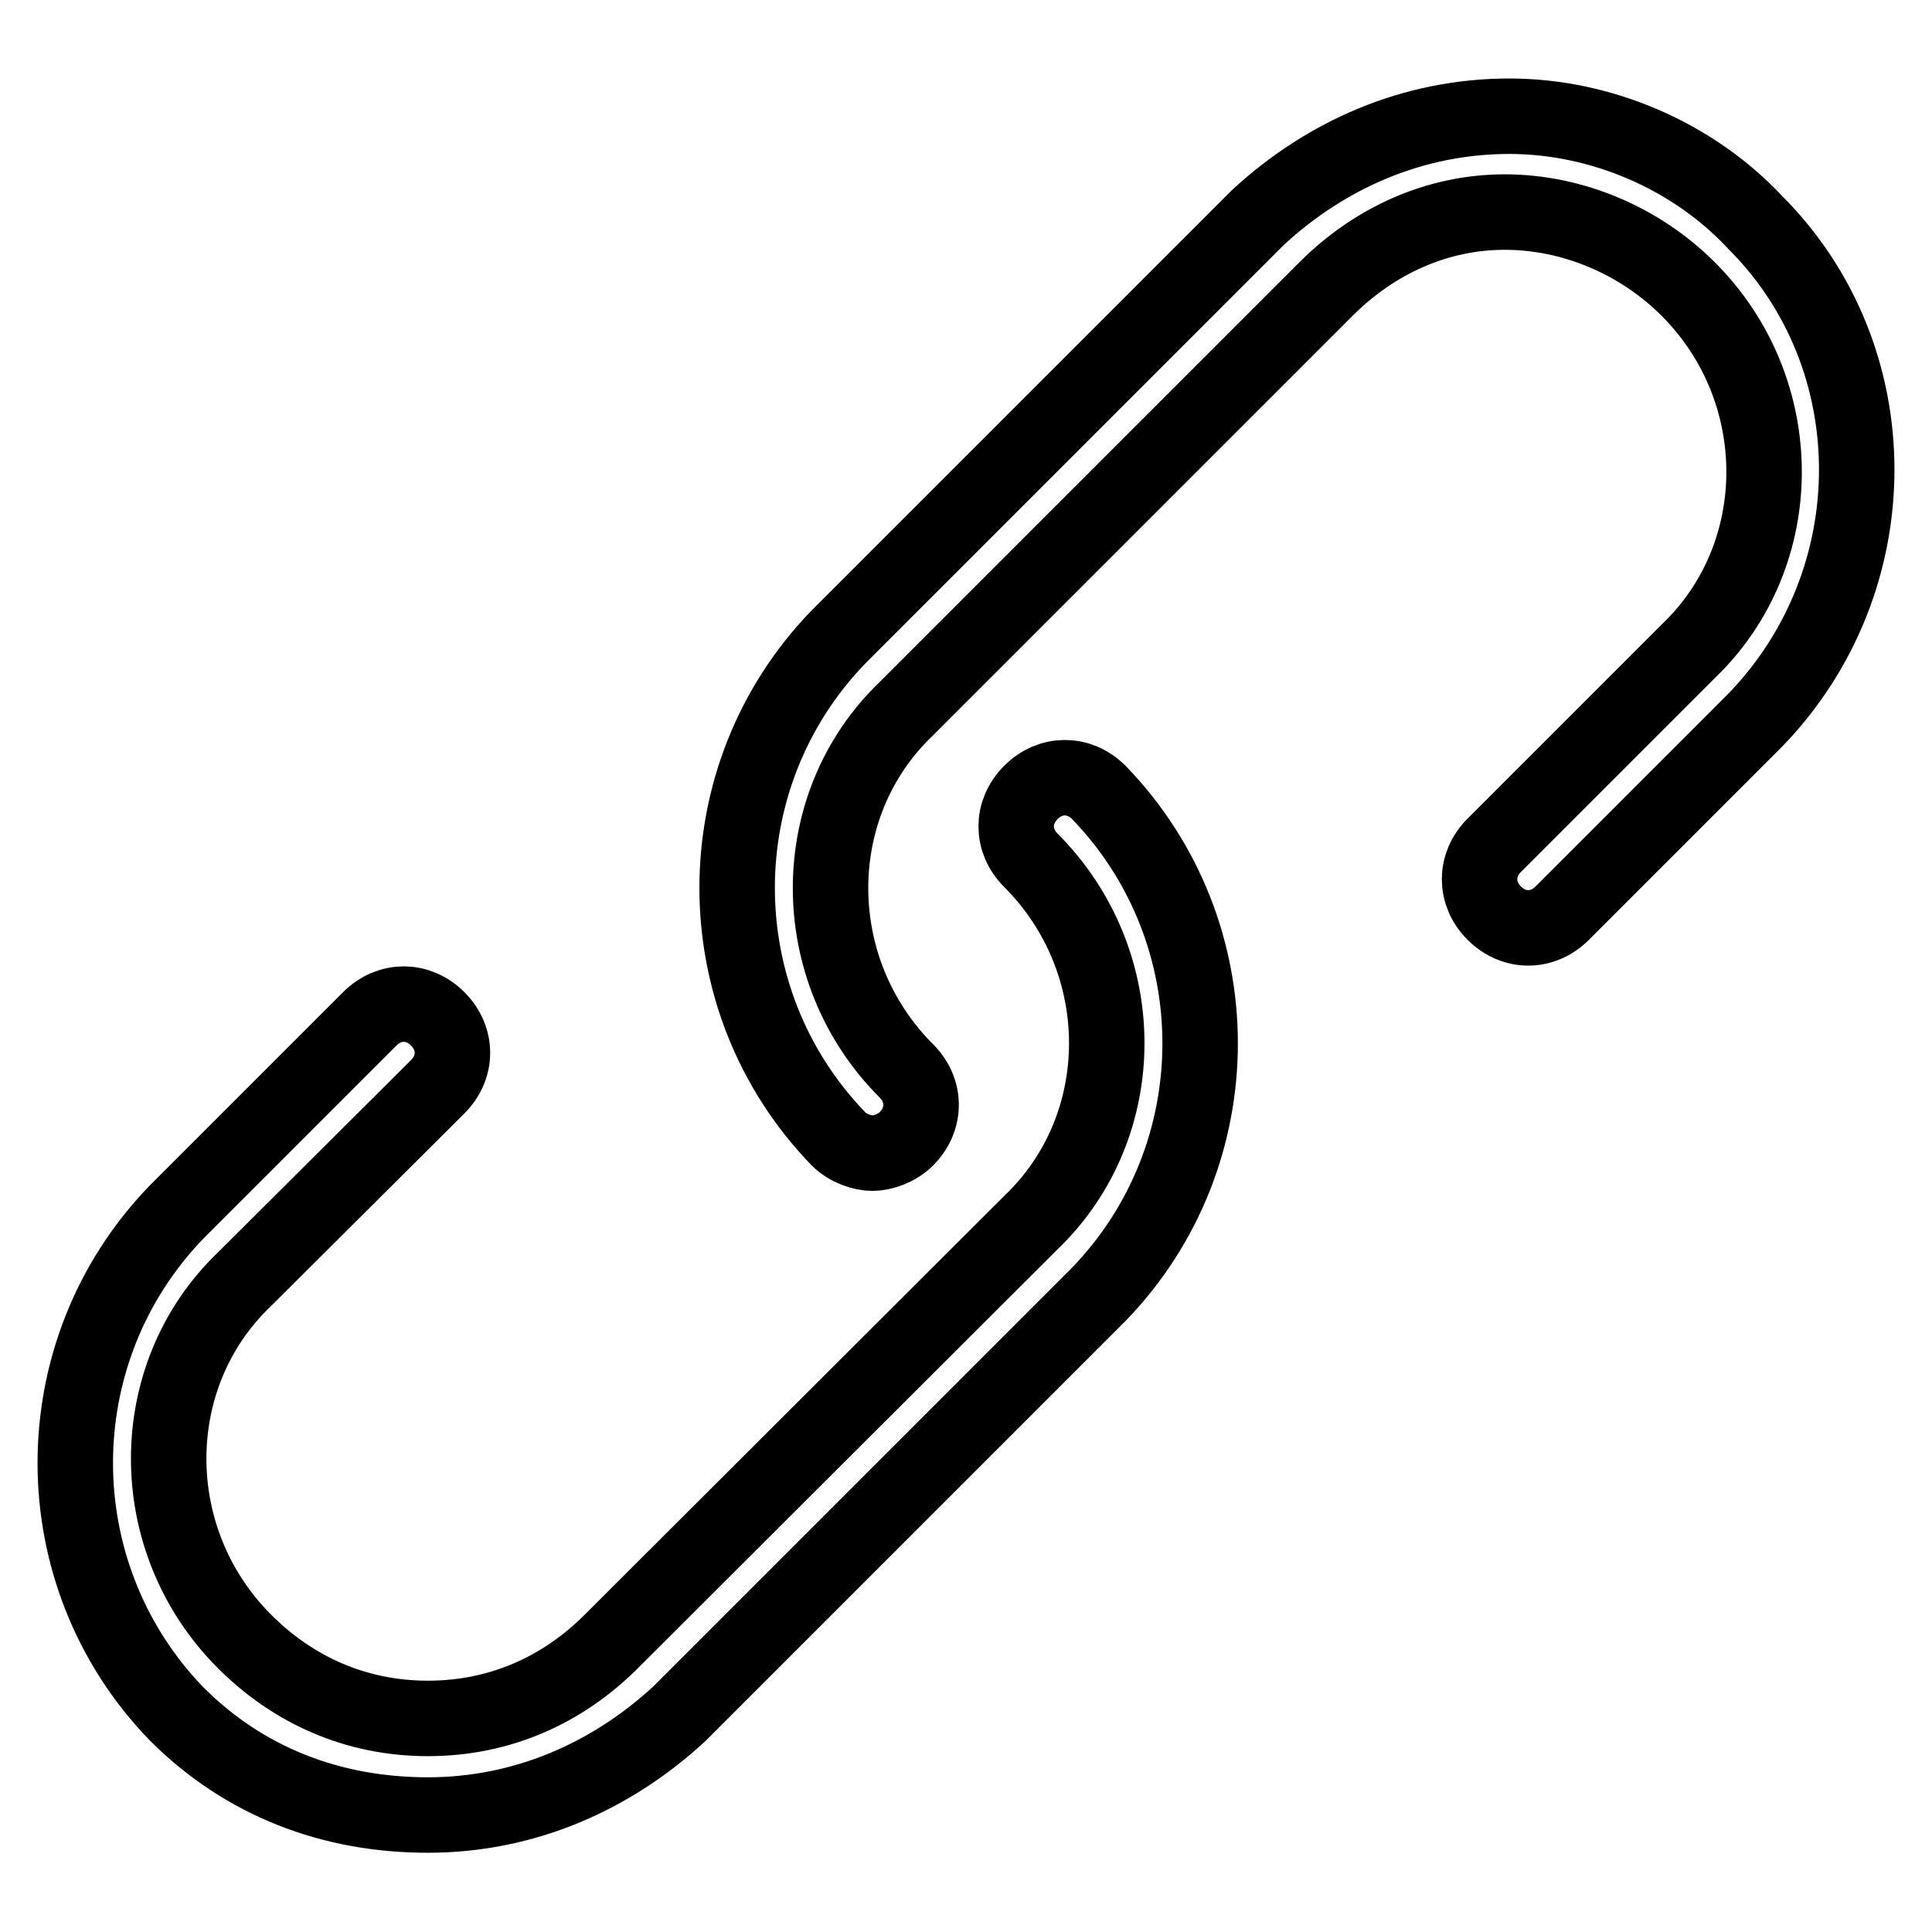
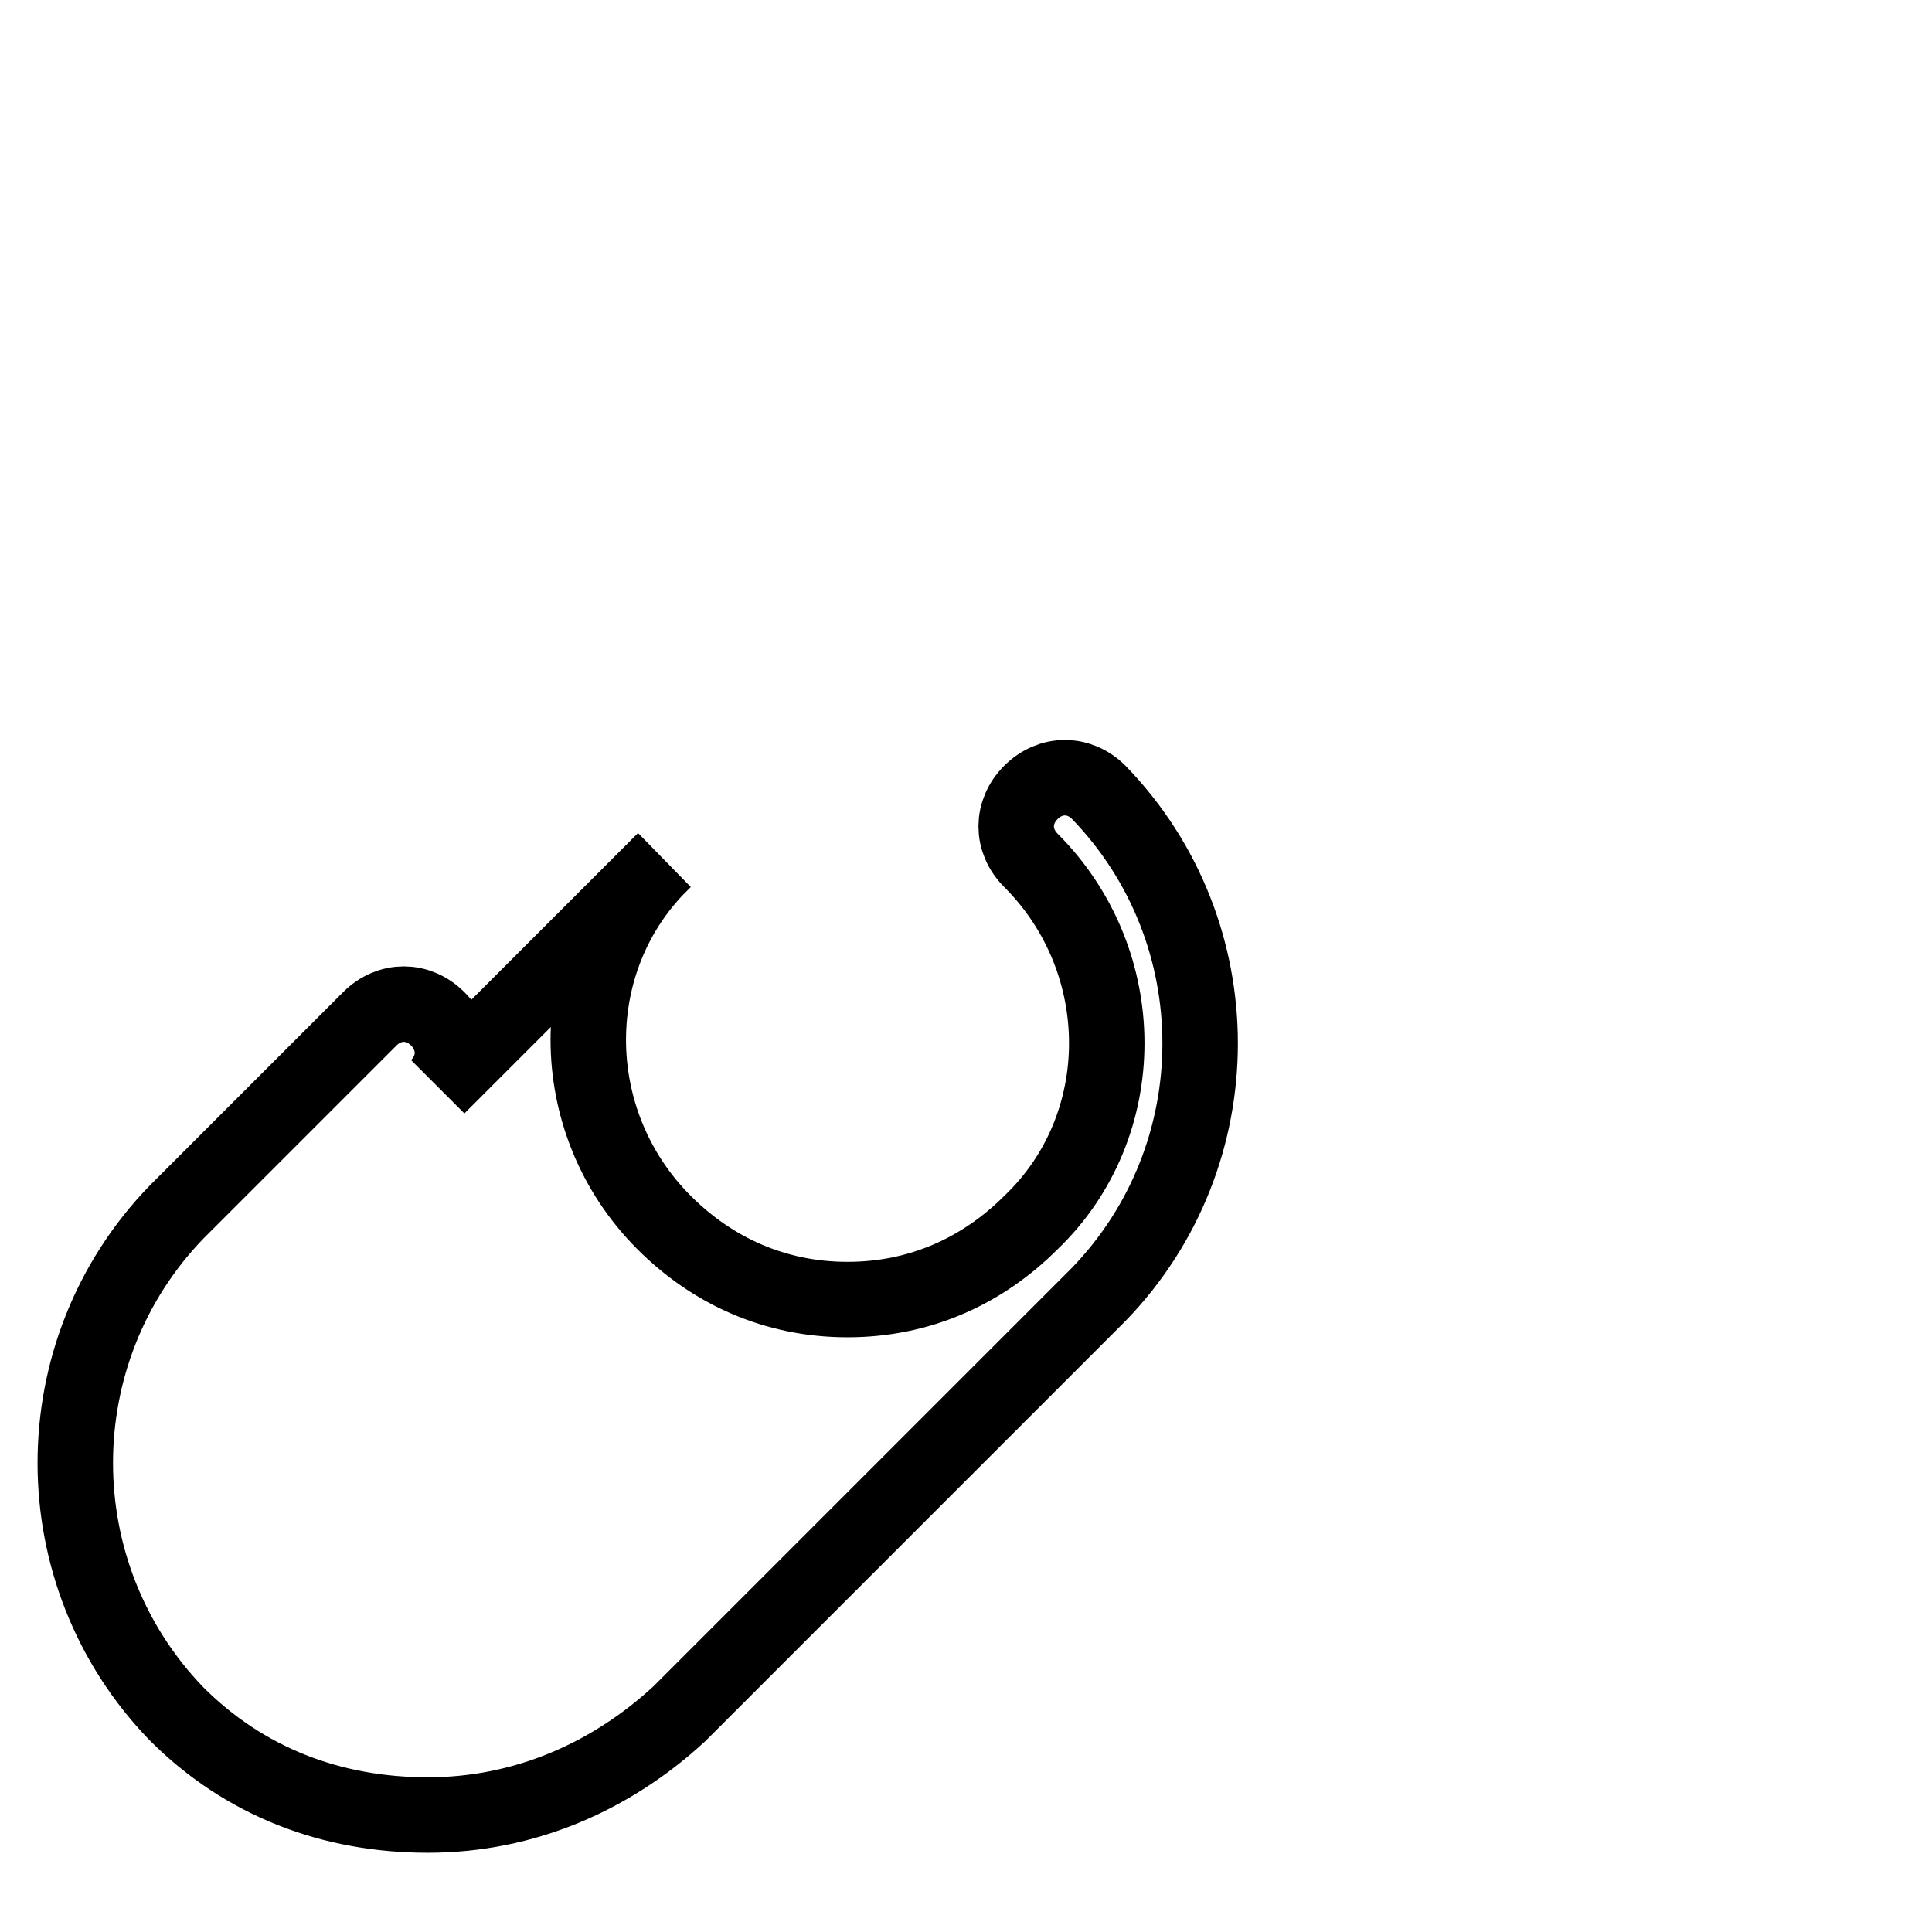
<svg xmlns="http://www.w3.org/2000/svg" version="1.1" x="0px" y="0px" viewBox="0 0 256 256" enable-background="new 0 0 256 256" xml:space="preserve">
  <g>
-     <path stroke-width="10" fill-opacity="0" stroke="#000000" d="M58,144c2.6-2.6,2.6-6.4,0-9c-2.6-2.6-6.4-2.6-9,0l-25.6,25.6c-17.9,18.5-17.9,48,0,66.5 c9,9,20.5,13.4,33.3,13.4c12.8,0,24.3-5.1,33.3-13.4l55.6-55.6c17.9-18.5,17.9-48,0-66.5c-2.6-2.6-6.4-2.6-9,0 c-2.6,2.6-2.6,6.4,0,9c13.4,13.4,13.4,35.2,0,48L81,217.5c-6.4,6.4-14.7,10.2-24.3,10.2c-9.6,0-17.9-3.8-24.3-10.2 c-13.4-13.4-13.4-35.2,0-48L58,144L58,144z" />
-     <path stroke-width="10" fill-opacity="0" stroke="#000000" d="M200,15.4c-12.8,0-24.3,5.1-33.3,13.4l-55.6,55.6c-17.9,18.5-17.9,48,0,66.5c1.3,1.3,3.2,1.9,4.5,1.9 c1.3,0,3.2-0.6,4.5-1.9c2.6-2.6,2.6-6.4,0-9c-13.4-13.4-13.4-35.2,0-48l55.6-55.6c6.4-6.4,14.7-10.2,23.7-10.2 c9,0,17.9,3.8,24.3,10.2c13.4,13.4,13.4,35.2,0,48L198,112c-2.6,2.6-2.6,6.4,0,9c2.6,2.6,6.4,2.6,9,0l25.6-25.6 c17.9-18.5,17.9-48,0-65.9C224.3,20.6,212.1,15.4,200,15.4L200,15.4z" />
+     <path stroke-width="10" fill-opacity="0" stroke="#000000" d="M58,144c2.6-2.6,2.6-6.4,0-9c-2.6-2.6-6.4-2.6-9,0l-25.6,25.6c-17.9,18.5-17.9,48,0,66.5 c9,9,20.5,13.4,33.3,13.4c12.8,0,24.3-5.1,33.3-13.4l55.6-55.6c17.9-18.5,17.9-48,0-66.5c-2.6-2.6-6.4-2.6-9,0 c-2.6,2.6-2.6,6.4,0,9c13.4,13.4,13.4,35.2,0,48c-6.4,6.4-14.7,10.2-24.3,10.2c-9.6,0-17.9-3.8-24.3-10.2 c-13.4-13.4-13.4-35.2,0-48L58,144L58,144z" />
  </g>
</svg>